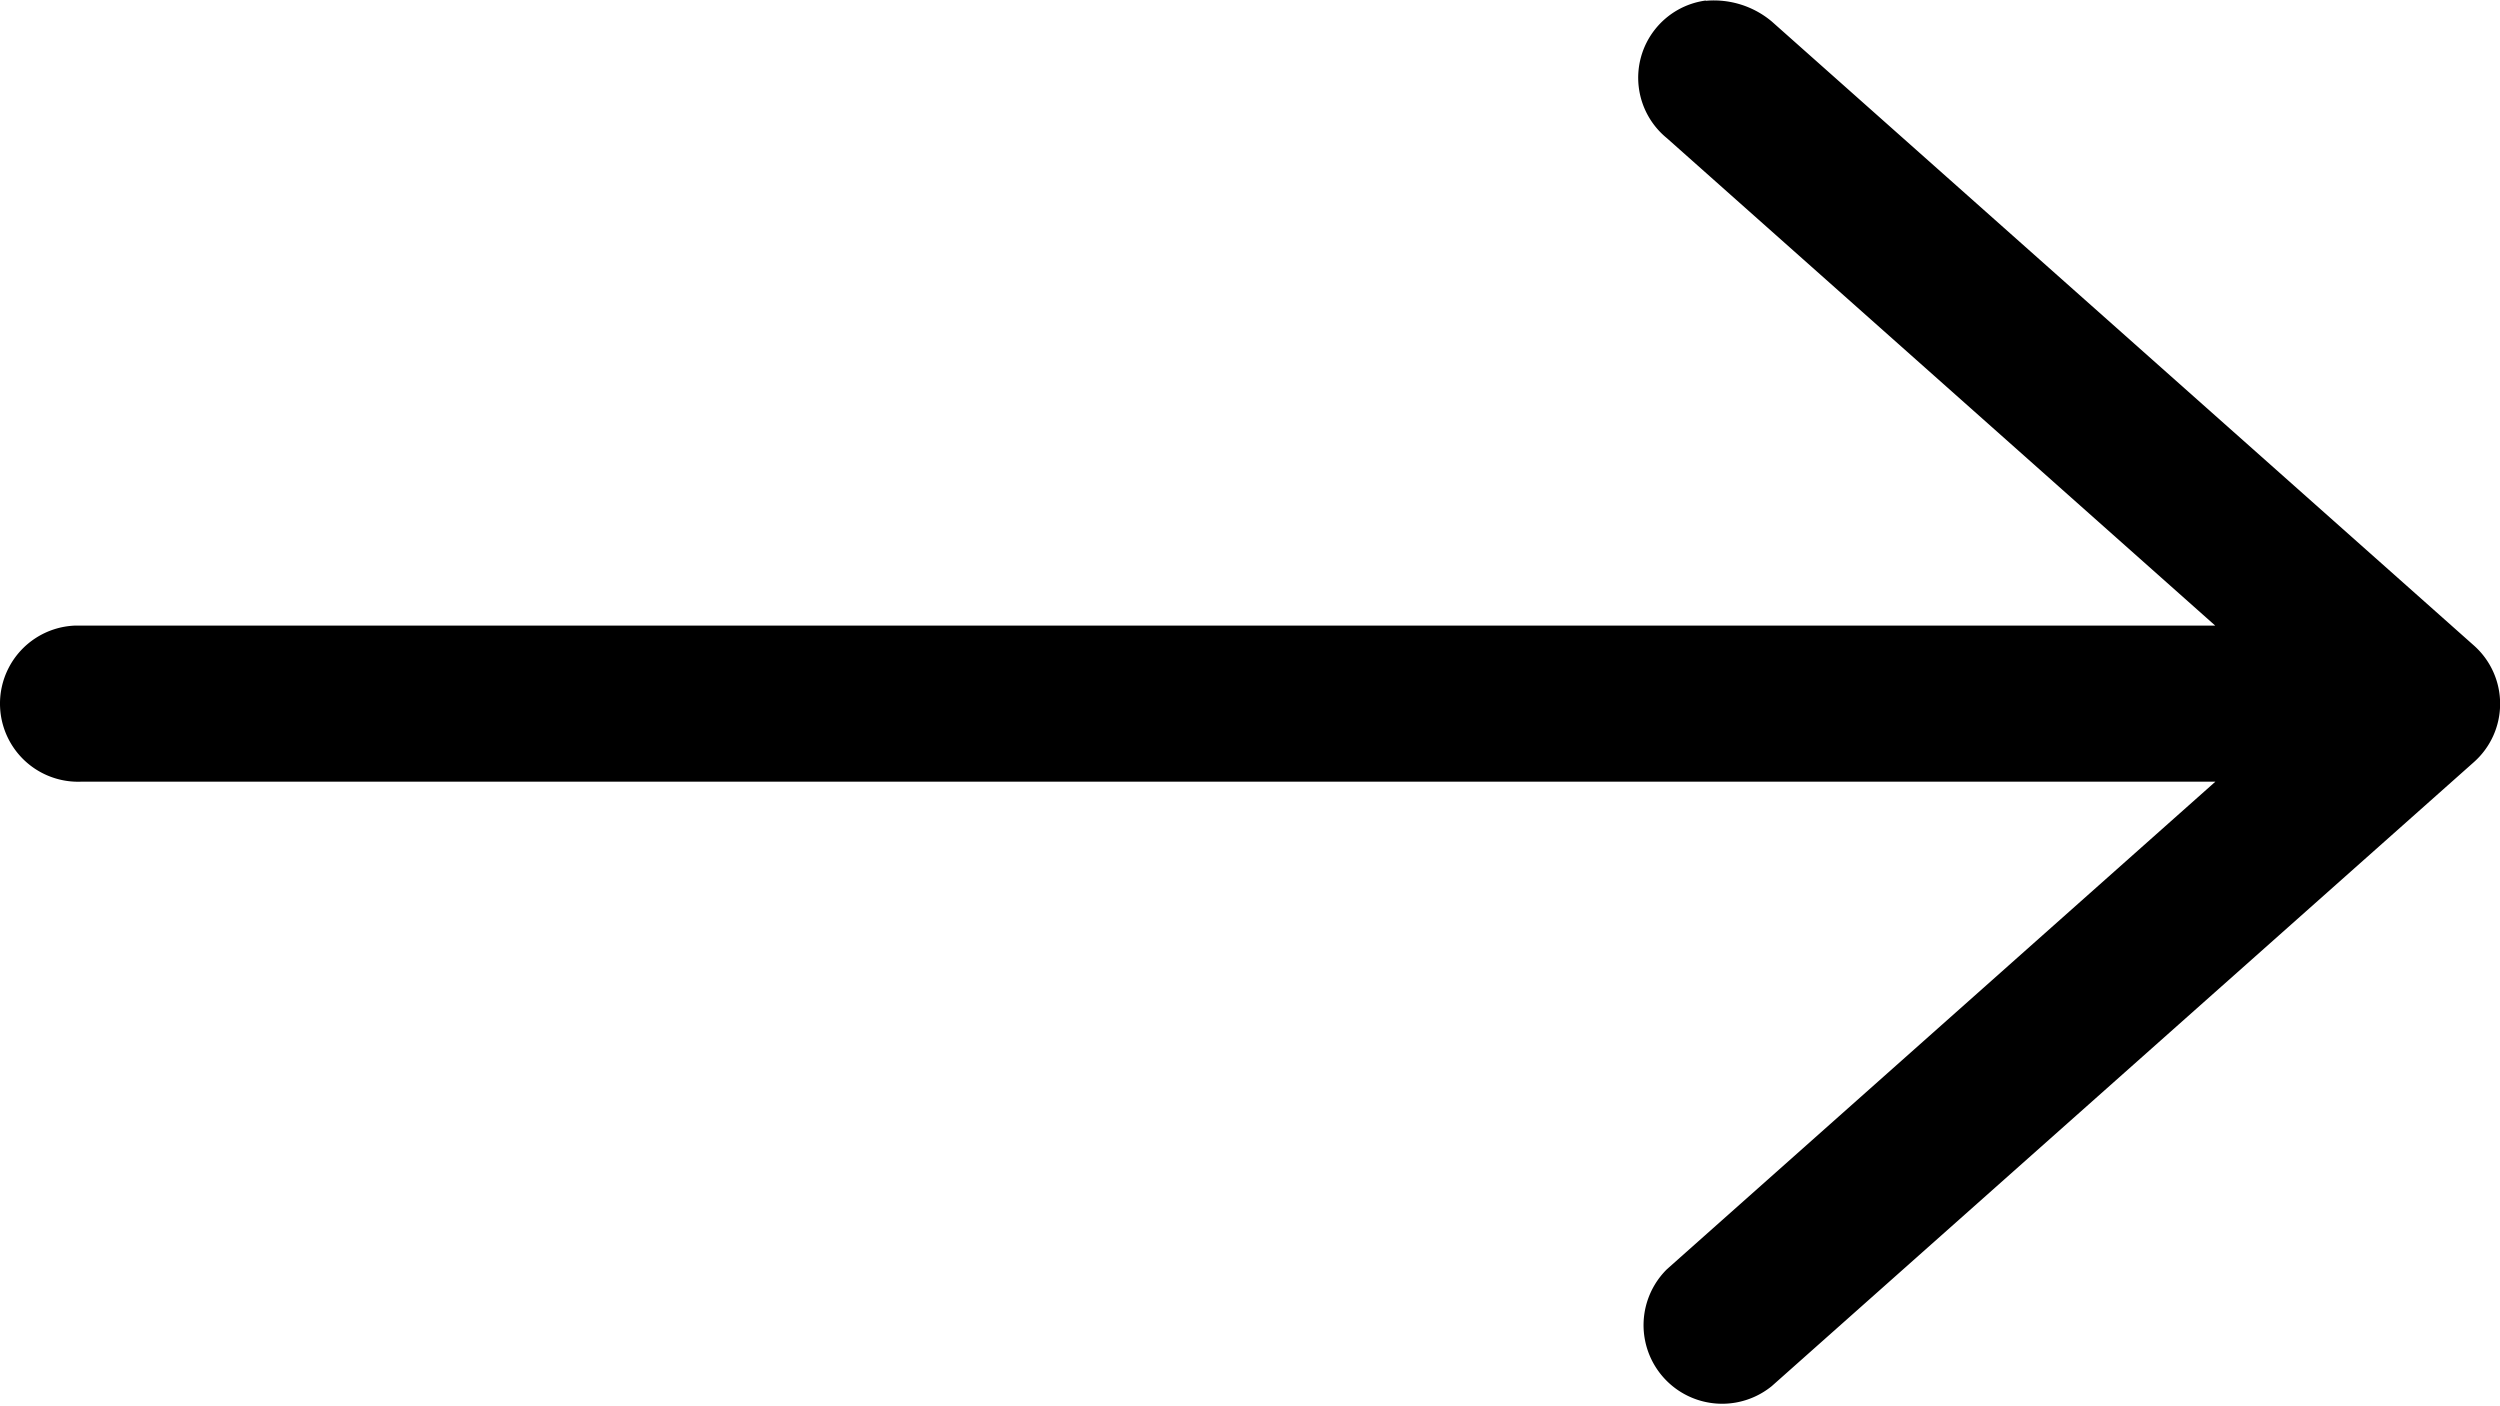
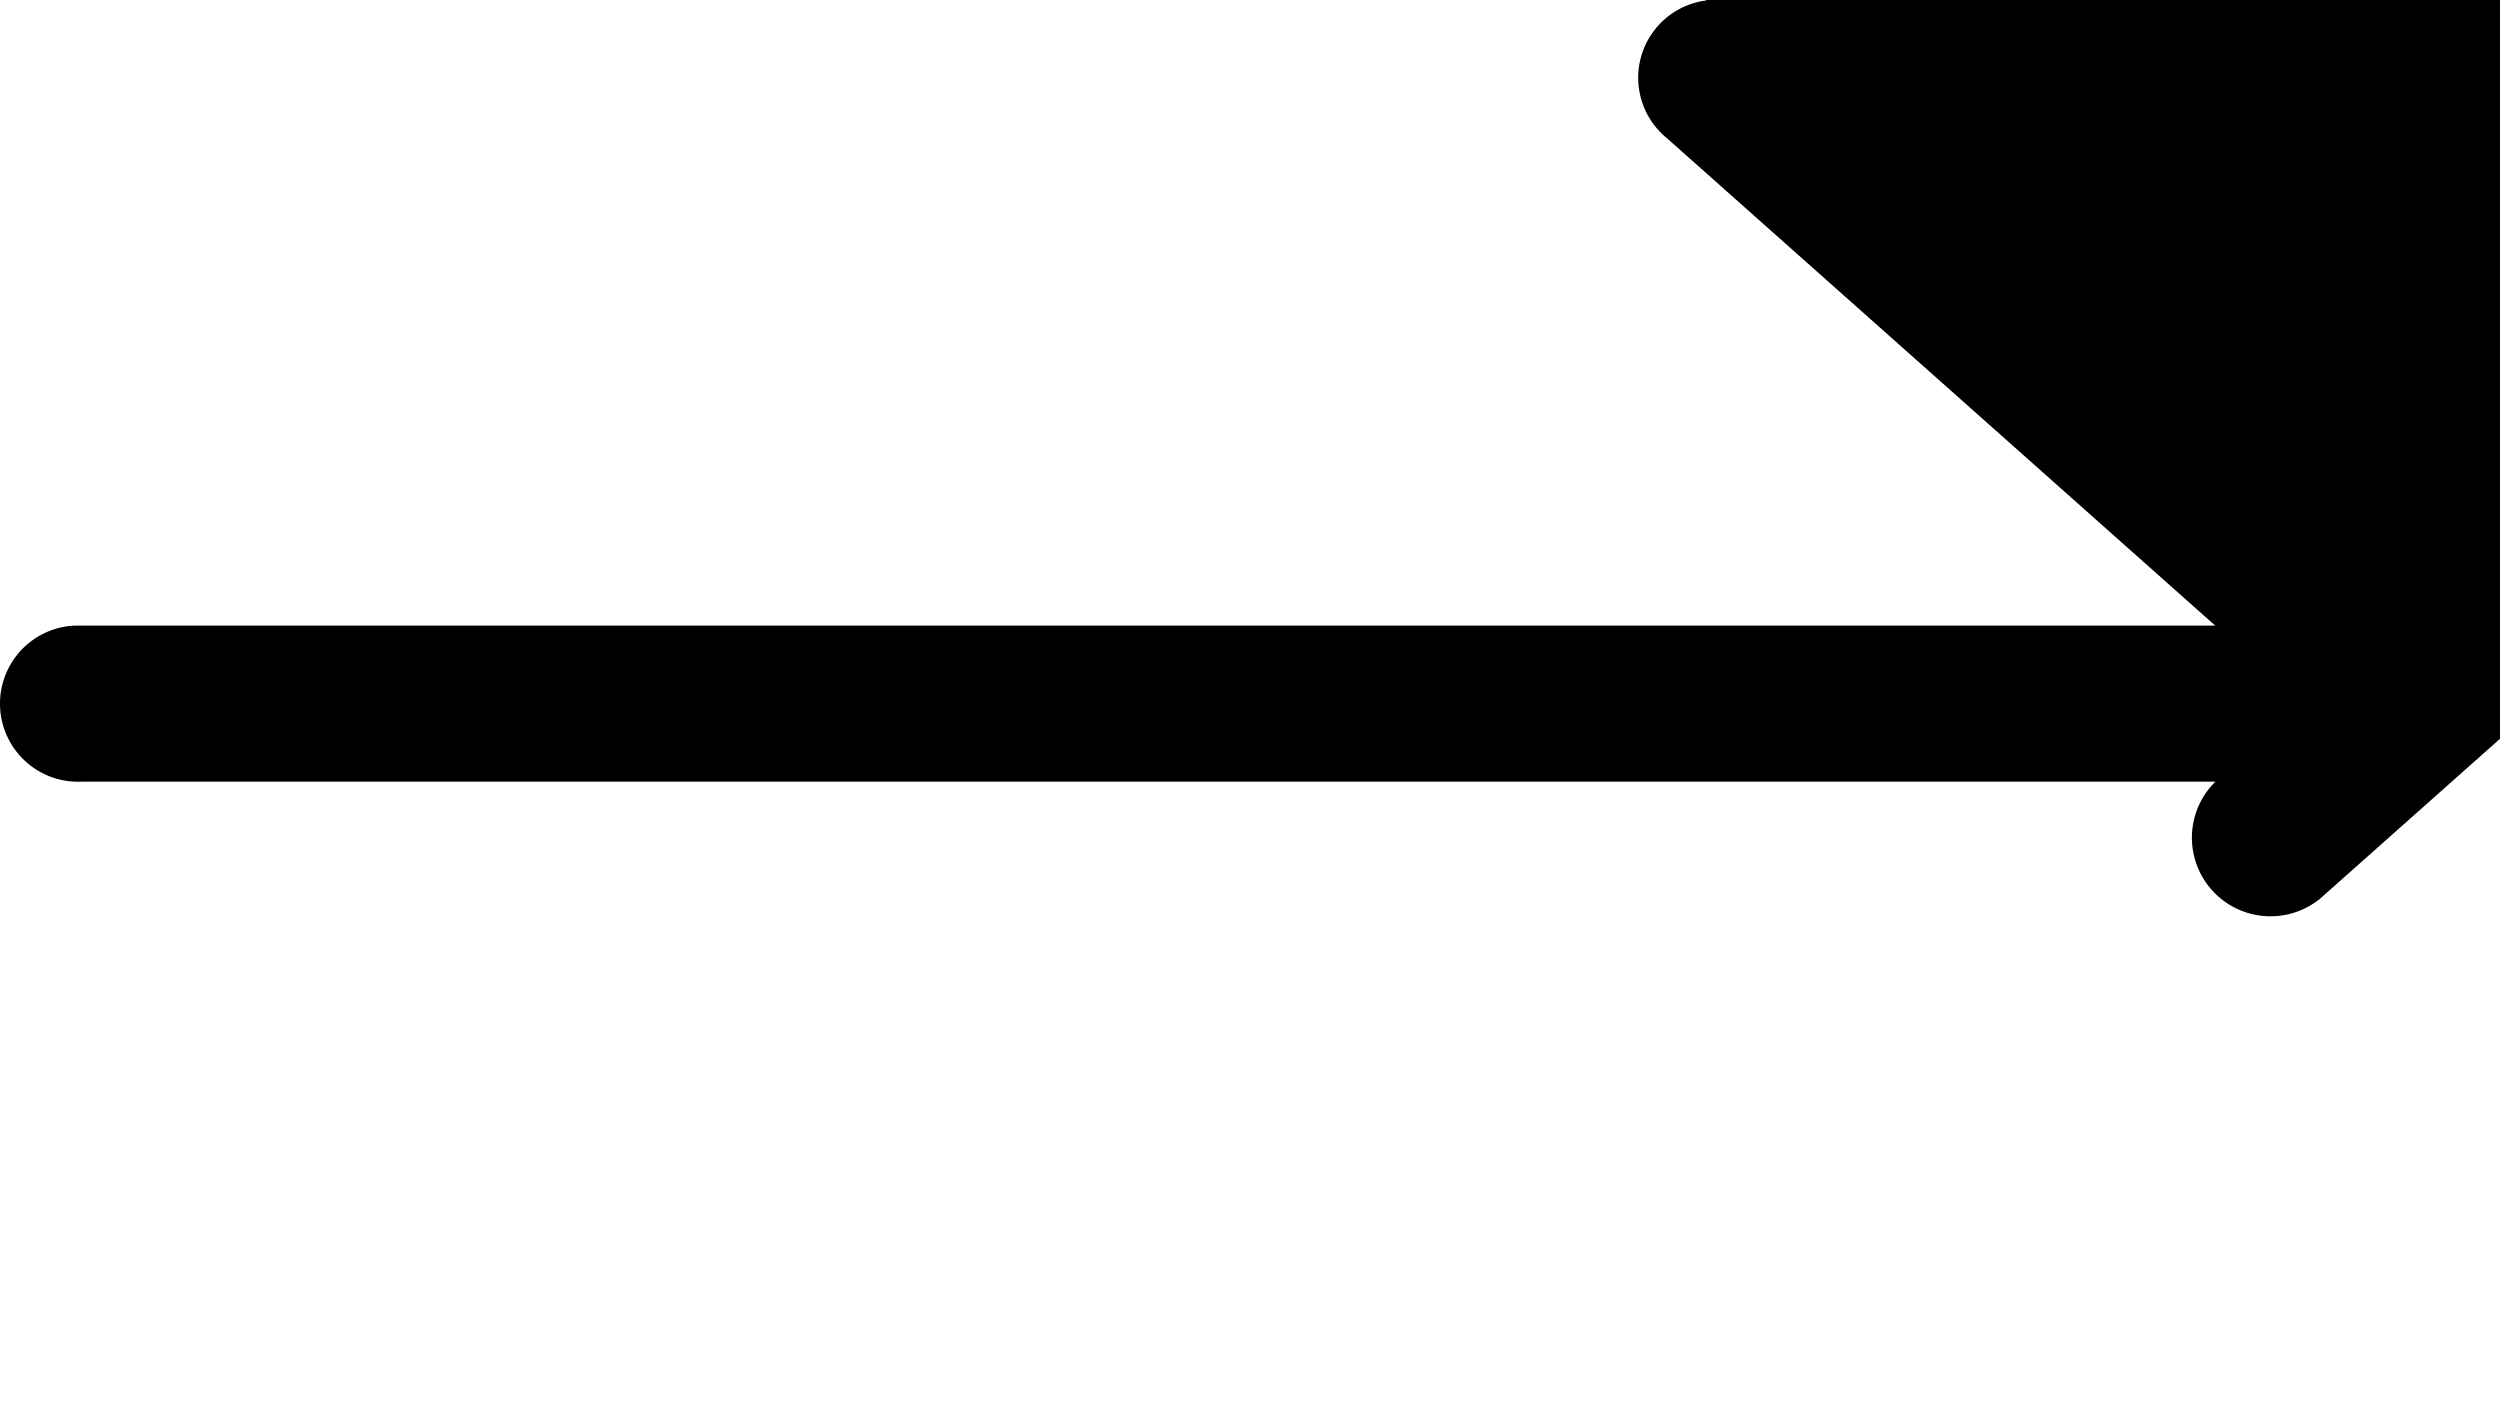
<svg xmlns="http://www.w3.org/2000/svg" id="icon_Arrow" width="15.109" height="8.497" viewBox="0 0 15.109 8.497">
-   <path id="Контур_18" data-name="Контур 18" d="M28.214,31.961a.471.471,0,0,0-.236.832l3.314,2.946H18.354a.472.472,0,1,0,.044.943H31.293l-3.314,2.946a.475.475,0,0,0,.633.707l4.242-3.77a.471.471,0,0,0,0-.707l-4.242-3.77a.544.544,0,0,0-.4-.125Z" transform="translate(-17.904 -31.958)" />
+   <path id="Контур_18" data-name="Контур 18" d="M28.214,31.961a.471.471,0,0,0-.236.832l3.314,2.946H18.354a.472.472,0,1,0,.044.943H31.293a.475.475,0,0,0,.633.707l4.242-3.77a.471.471,0,0,0,0-.707l-4.242-3.77a.544.544,0,0,0-.4-.125Z" transform="translate(-17.904 -31.958)" />
</svg>